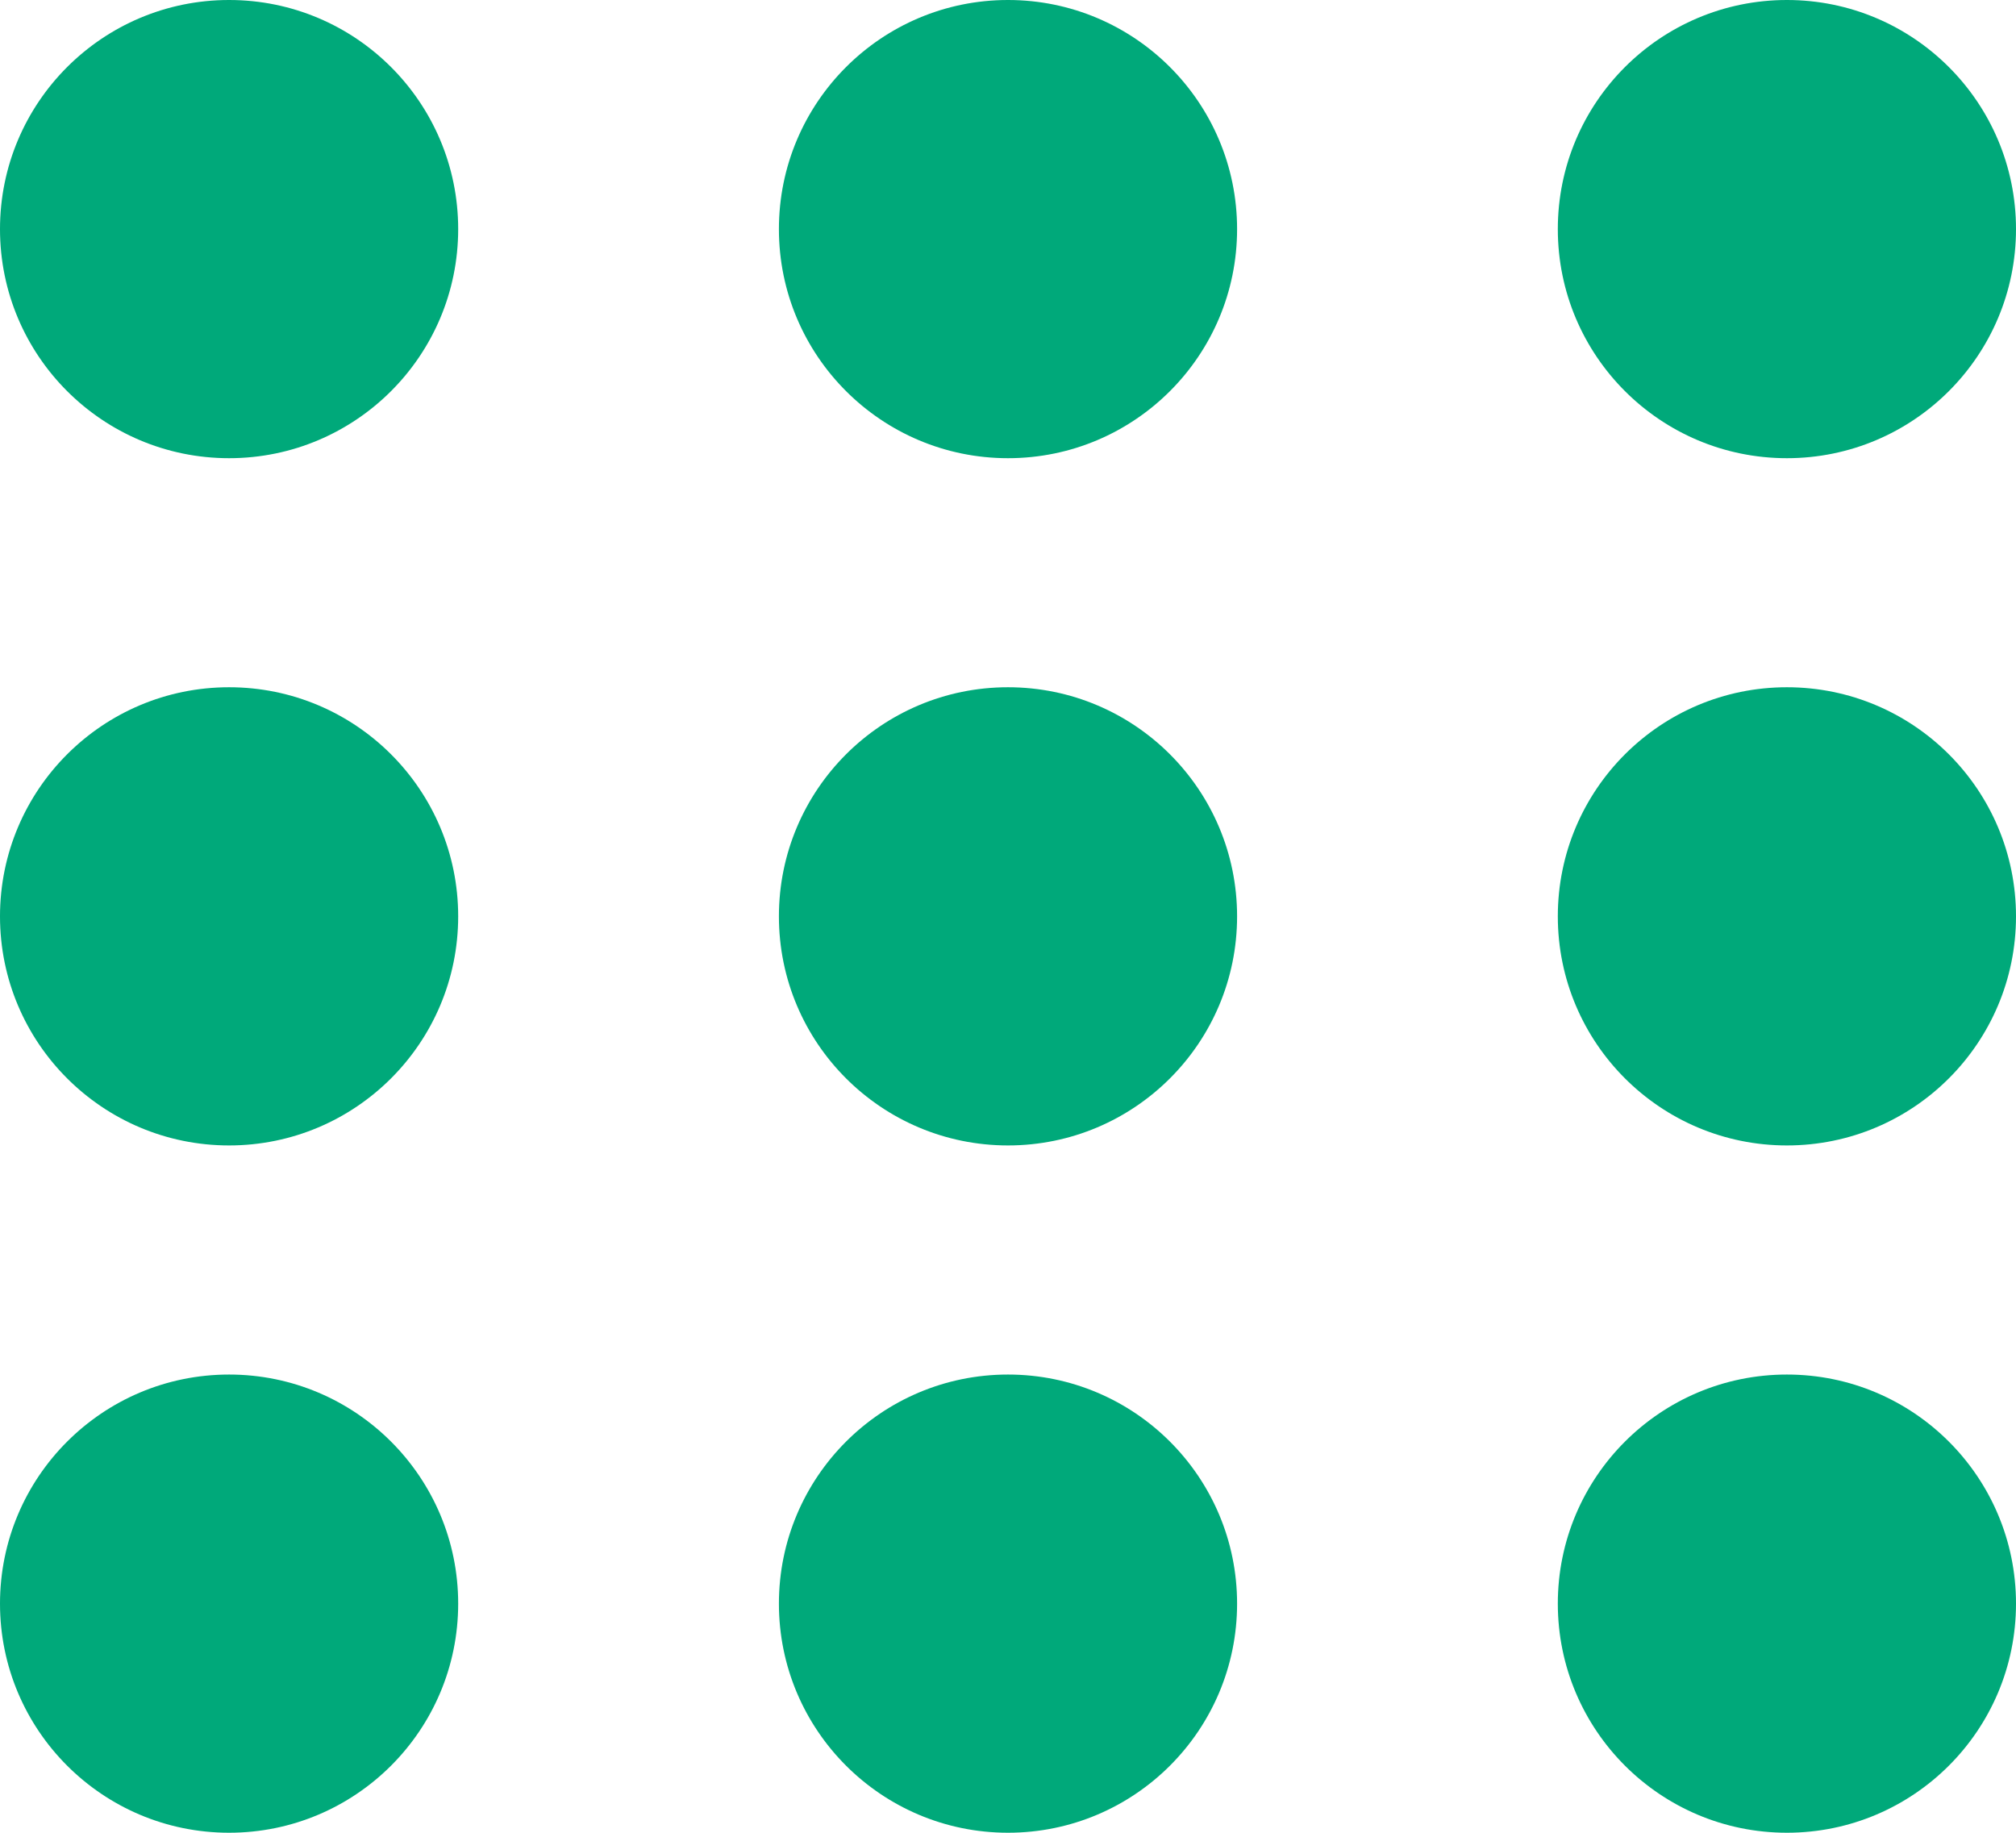
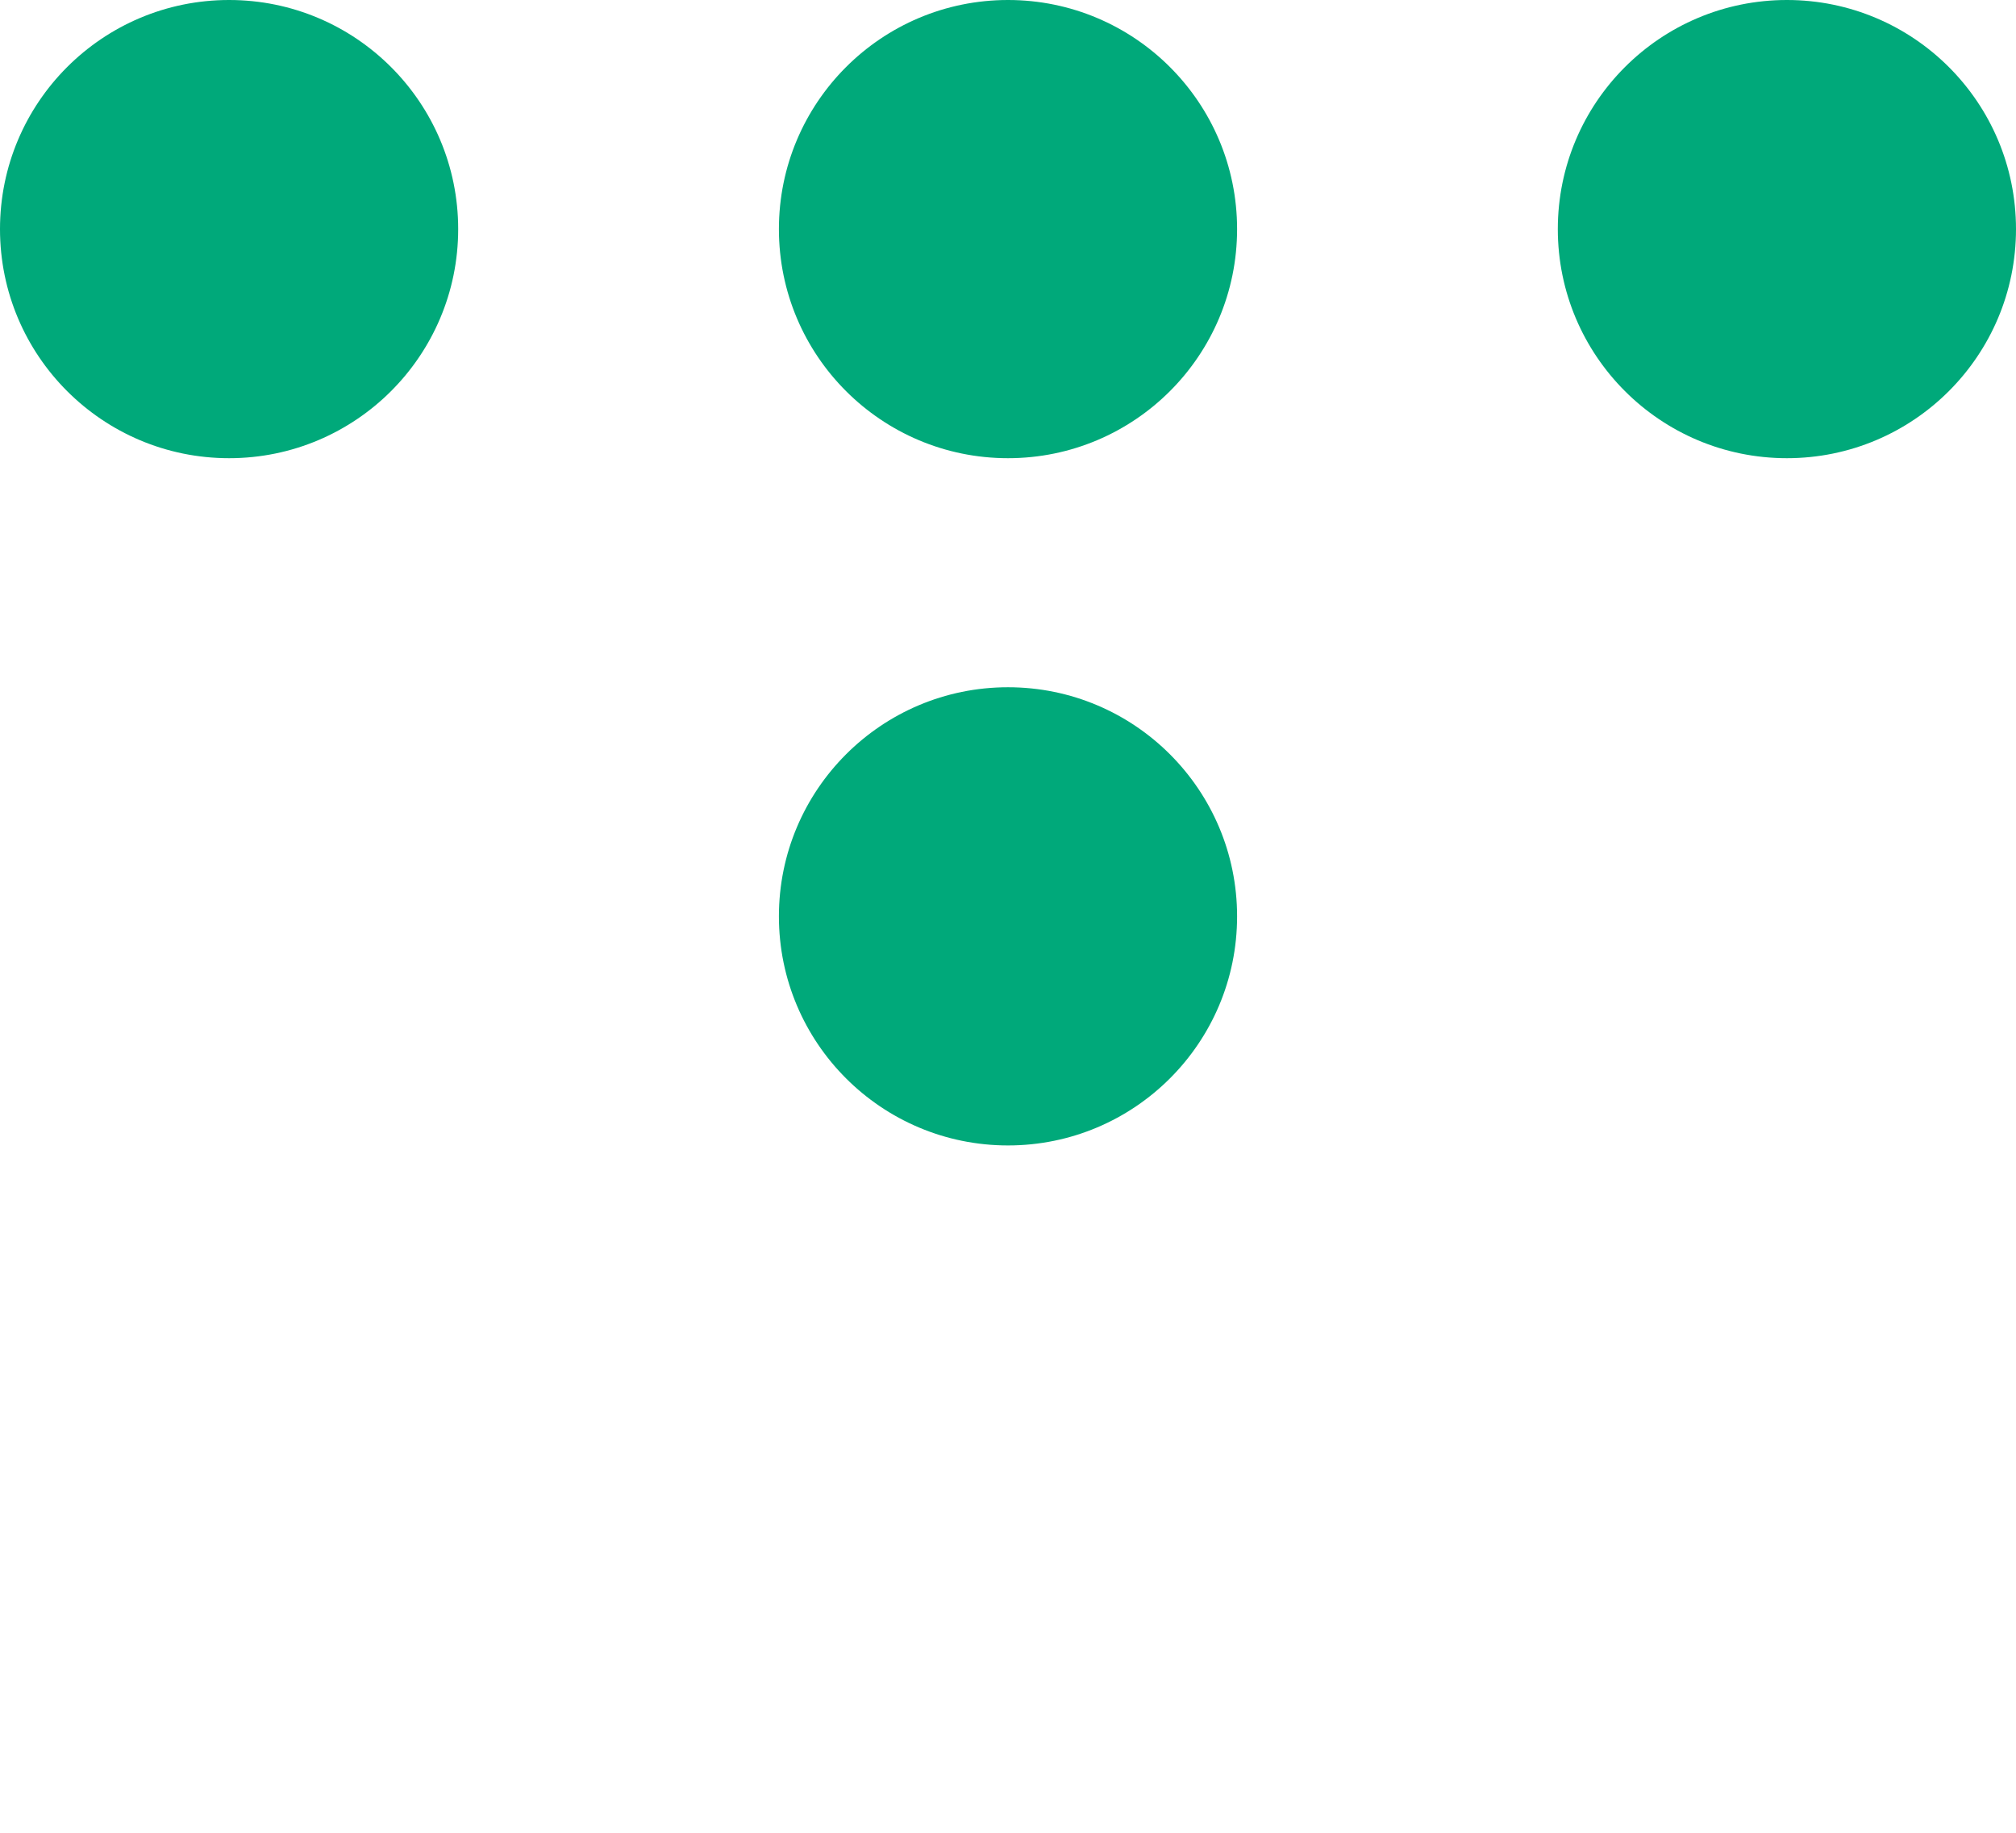
<svg xmlns="http://www.w3.org/2000/svg" width="44" height="40" viewBox="0 0 44 40" fill="none">
  <circle cx="5" cy="5" r="5" fill="#00A97A" />
-   <circle cx="5" cy="19.999" r="5" fill="#00A97A" />
-   <circle cx="5" cy="34.999" r="5" fill="#00A97A" />
  <circle cx="22" cy="5" r="5" fill="#00A97A" />
  <circle cx="22" cy="19.999" r="5" fill="#00A97A" />
-   <circle cx="22" cy="34.999" r="5" fill="#00A97A" />
  <circle cx="39" cy="5" r="5" fill="#00A97A" />
-   <circle cx="39" cy="19.999" r="5" fill="#00A97A" />
-   <circle cx="39" cy="34.999" r="5" fill="#00A97A" />
</svg>